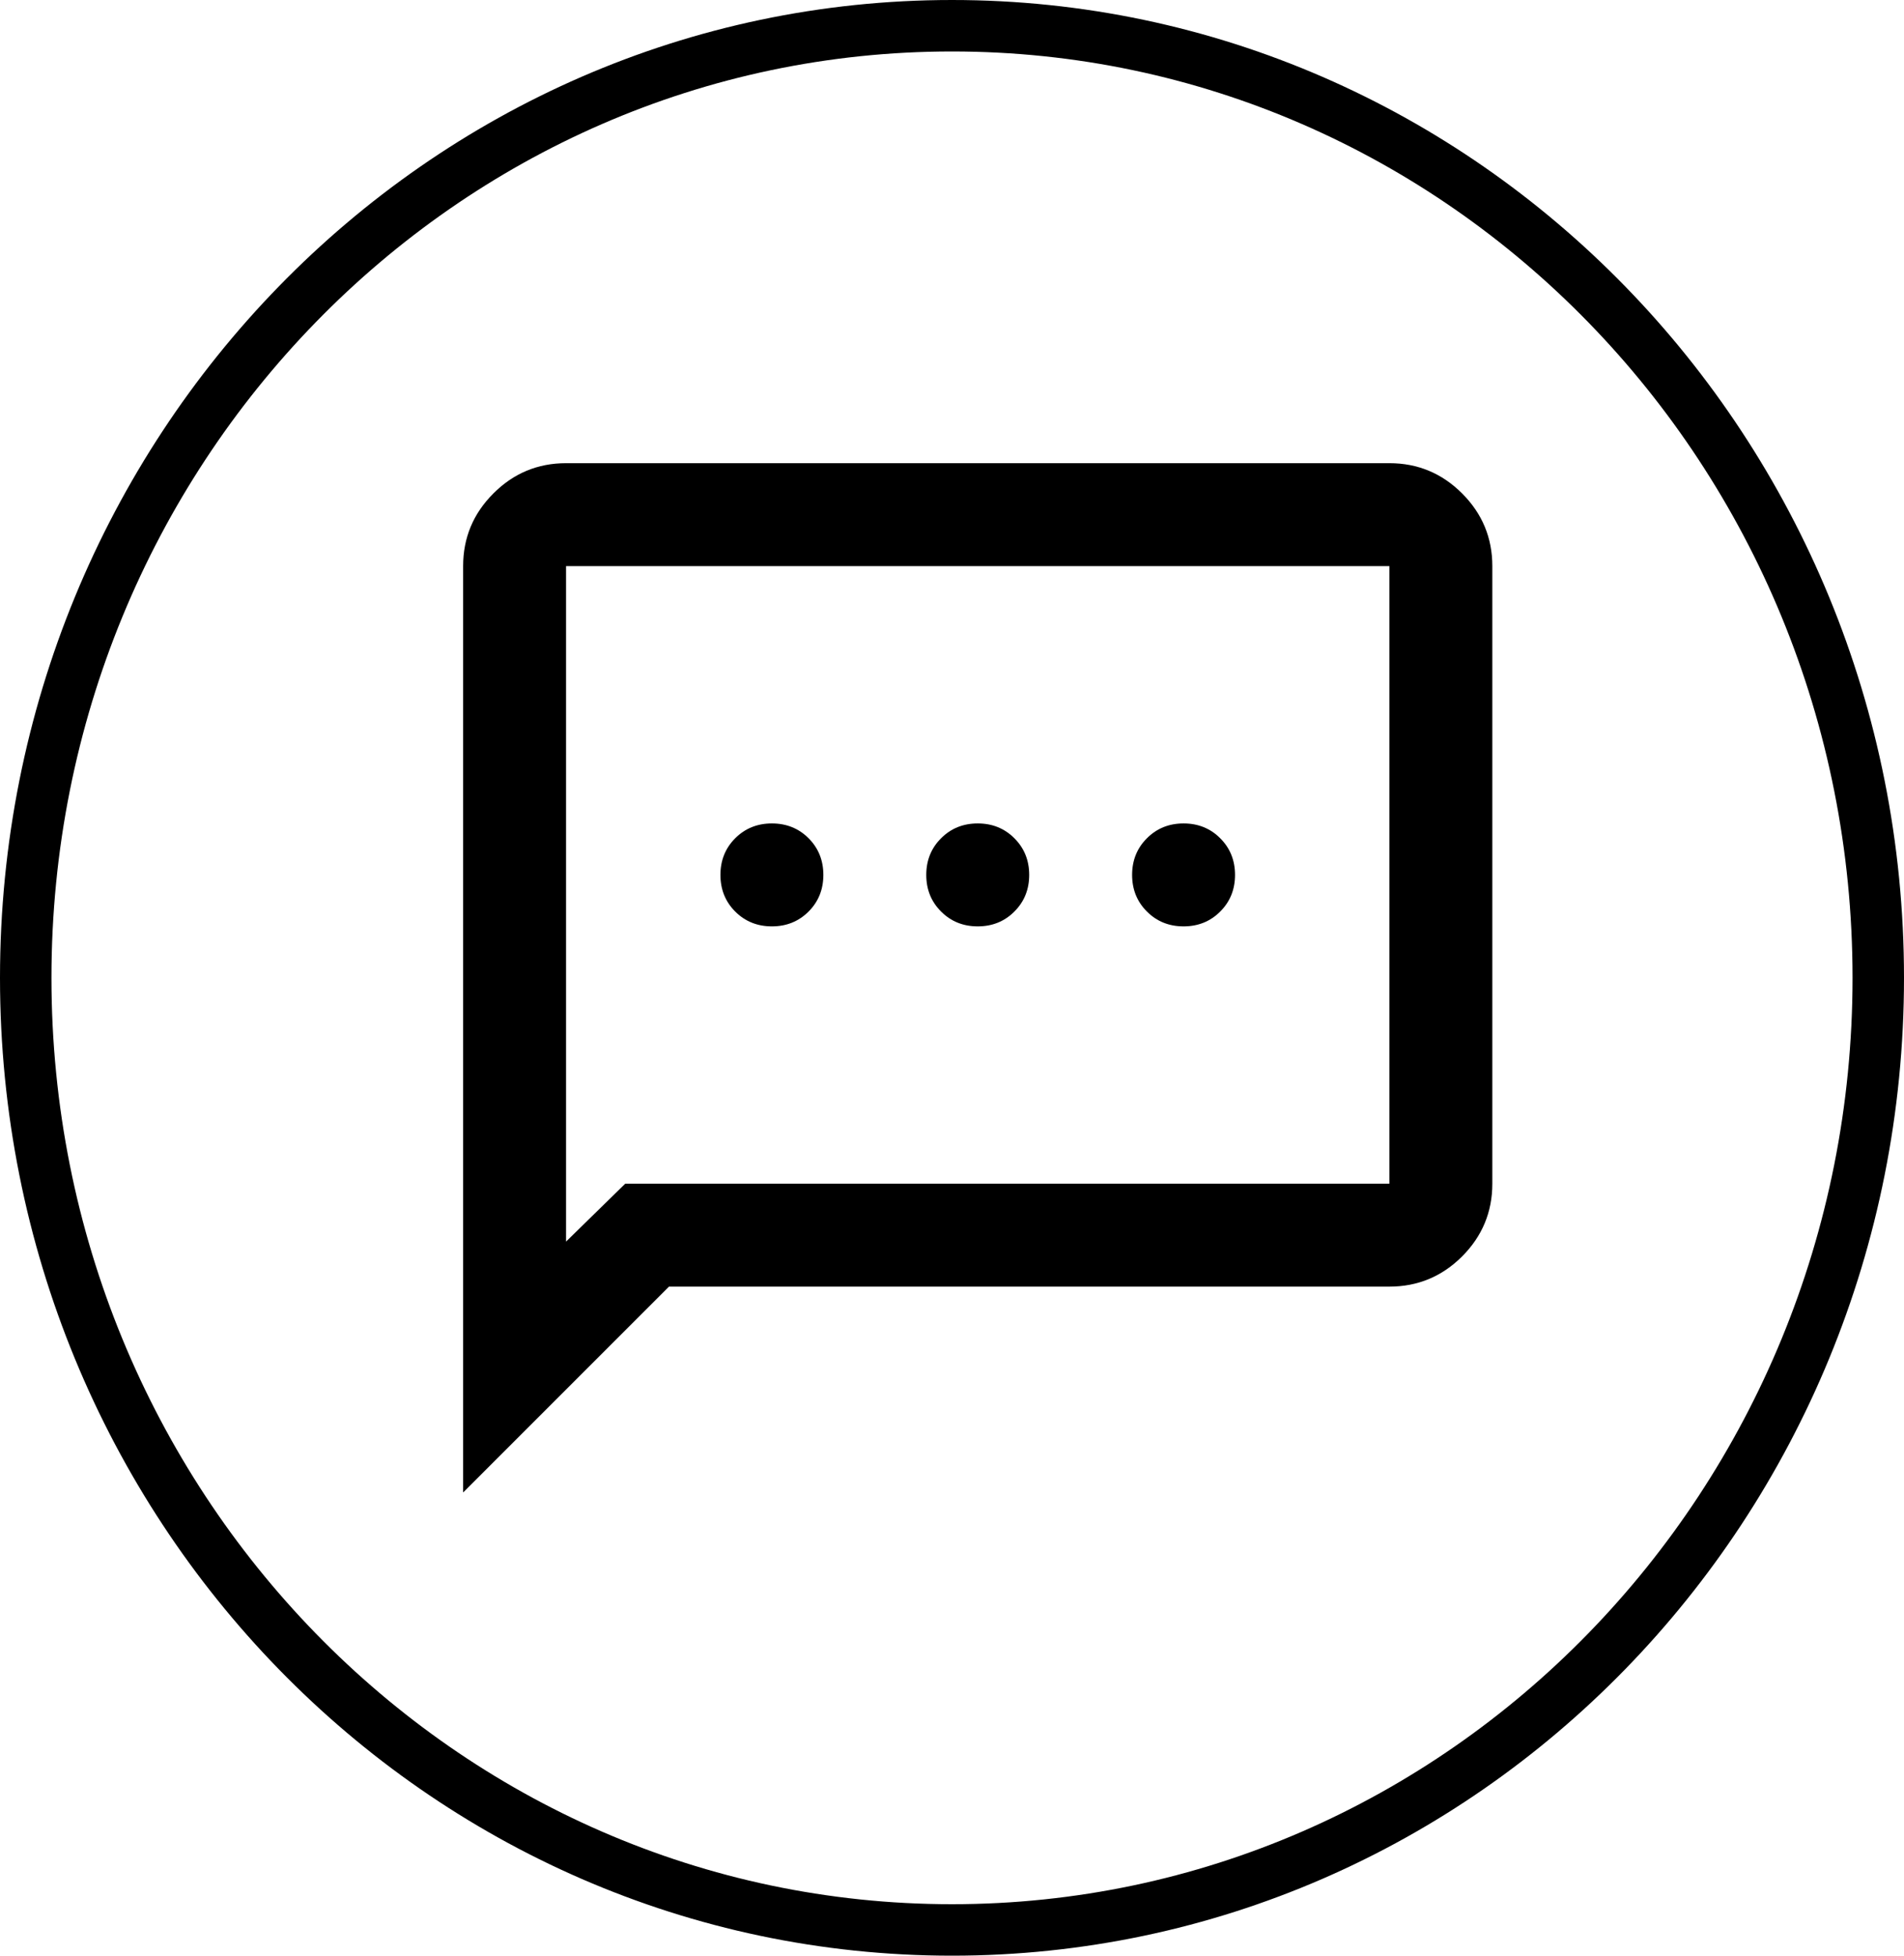
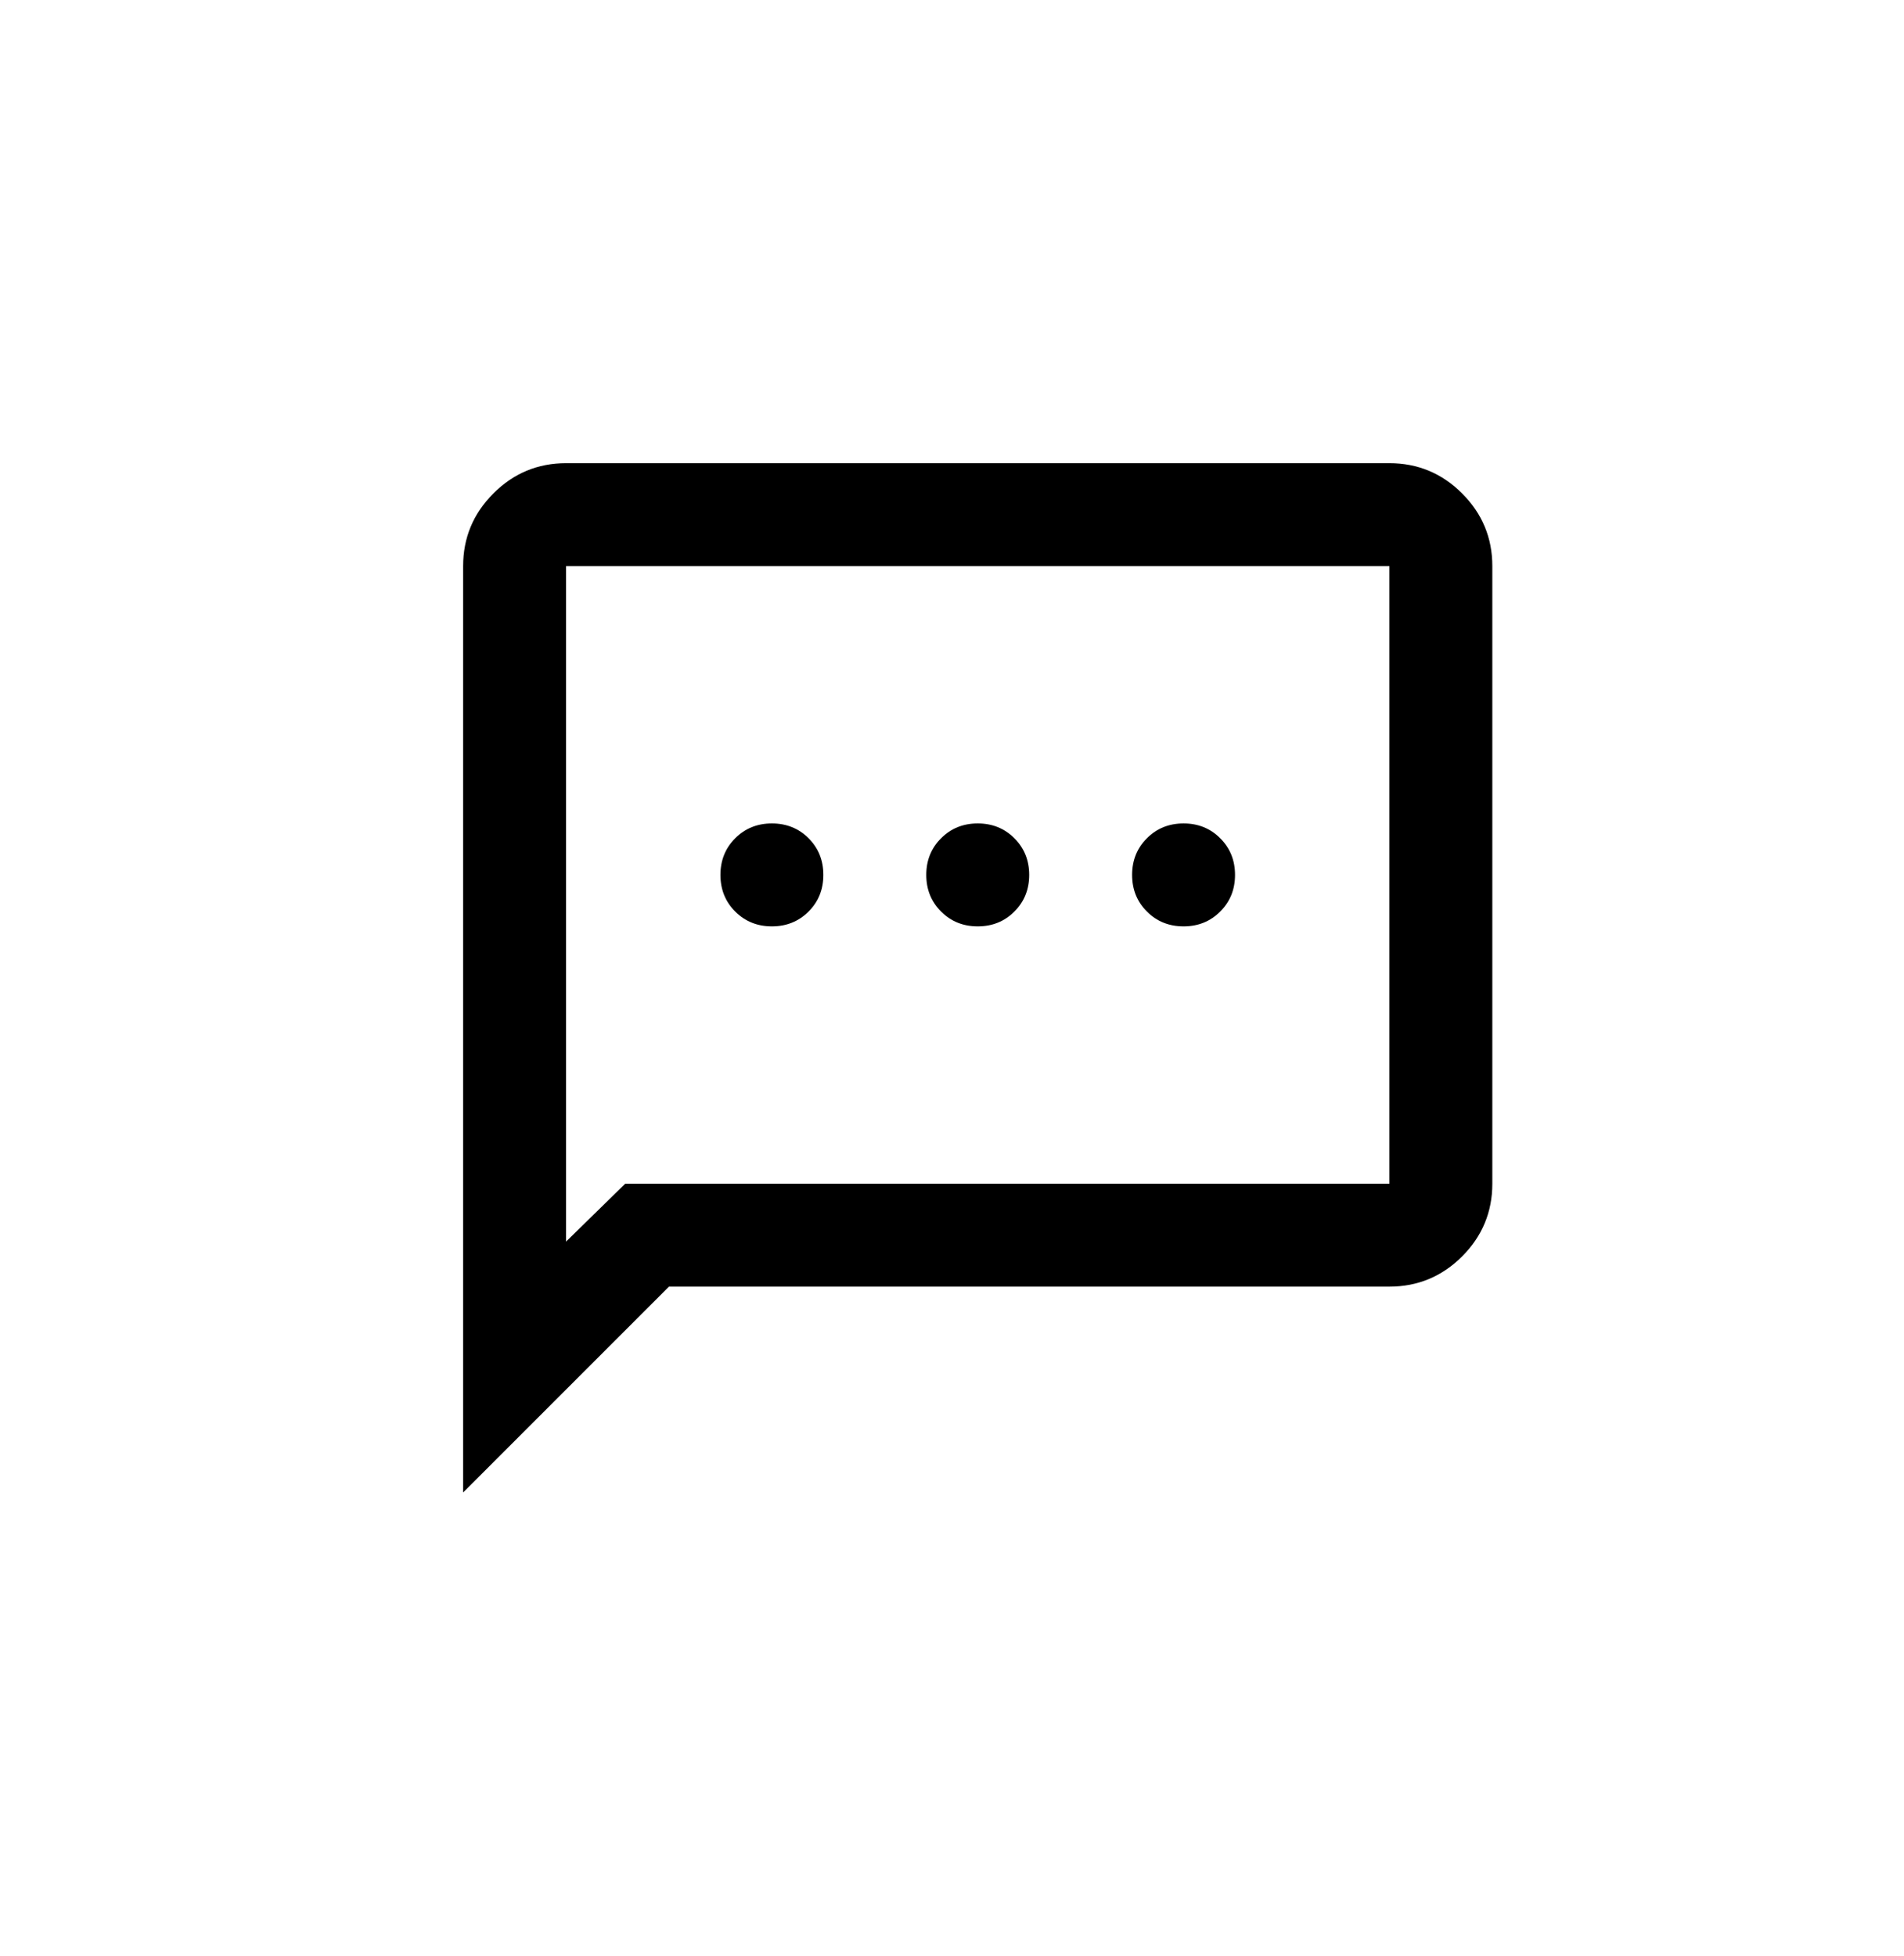
<svg xmlns="http://www.w3.org/2000/svg" width="37" height="38" viewBox="0 0 37 38" fill="none">
-   <path d="M36.5 19C36.5 29.23 28.429 37.5 18.5 37.5C8.571 37.5 0.5 29.23 0.5 19C0.5 8.77 8.571 0.5 18.5 0.5C28.429 0.5 36.5 8.77 36.5 19Z" stroke="black" />
  <path d="M15 18C15.283 18 15.521 17.904 15.713 17.712C15.904 17.521 16 17.283 16 17C16 16.717 15.904 16.479 15.713 16.288C15.521 16.096 15.283 16 15 16C14.717 16 14.479 16.096 14.287 16.288C14.096 16.479 14 16.717 14 17C14 17.283 14.096 17.521 14.287 17.712C14.479 17.904 14.717 18 15 18ZM19 18C19.283 18 19.521 17.904 19.712 17.712C19.904 17.521 20 17.283 20 17C20 16.717 19.904 16.479 19.712 16.288C19.521 16.096 19.283 16 19 16C18.717 16 18.479 16.096 18.288 16.288C18.096 16.479 18 16.717 18 17C18 17.283 18.096 17.521 18.288 17.712C18.479 17.904 18.717 18 19 18ZM23 18C23.283 18 23.521 17.904 23.712 17.712C23.904 17.521 24 17.283 24 17C24 16.717 23.904 16.479 23.712 16.288C23.521 16.096 23.283 16 23 16C22.717 16 22.479 16.096 22.288 16.288C22.096 16.479 22 16.717 22 17C22 17.283 22.096 17.521 22.288 17.712C22.479 17.904 22.717 18 23 18ZM9 29V11C9 10.45 9.196 9.979 9.588 9.588C9.979 9.196 10.45 9 11 9H27C27.55 9 28.021 9.196 28.413 9.588C28.804 9.979 29 10.45 29 11V23C29 23.55 28.804 24.021 28.413 24.413C28.021 24.804 27.55 25 27 25H13L9 29ZM12.15 23H27V11H11V24.125L12.15 23Z" fill="black" />
</svg>